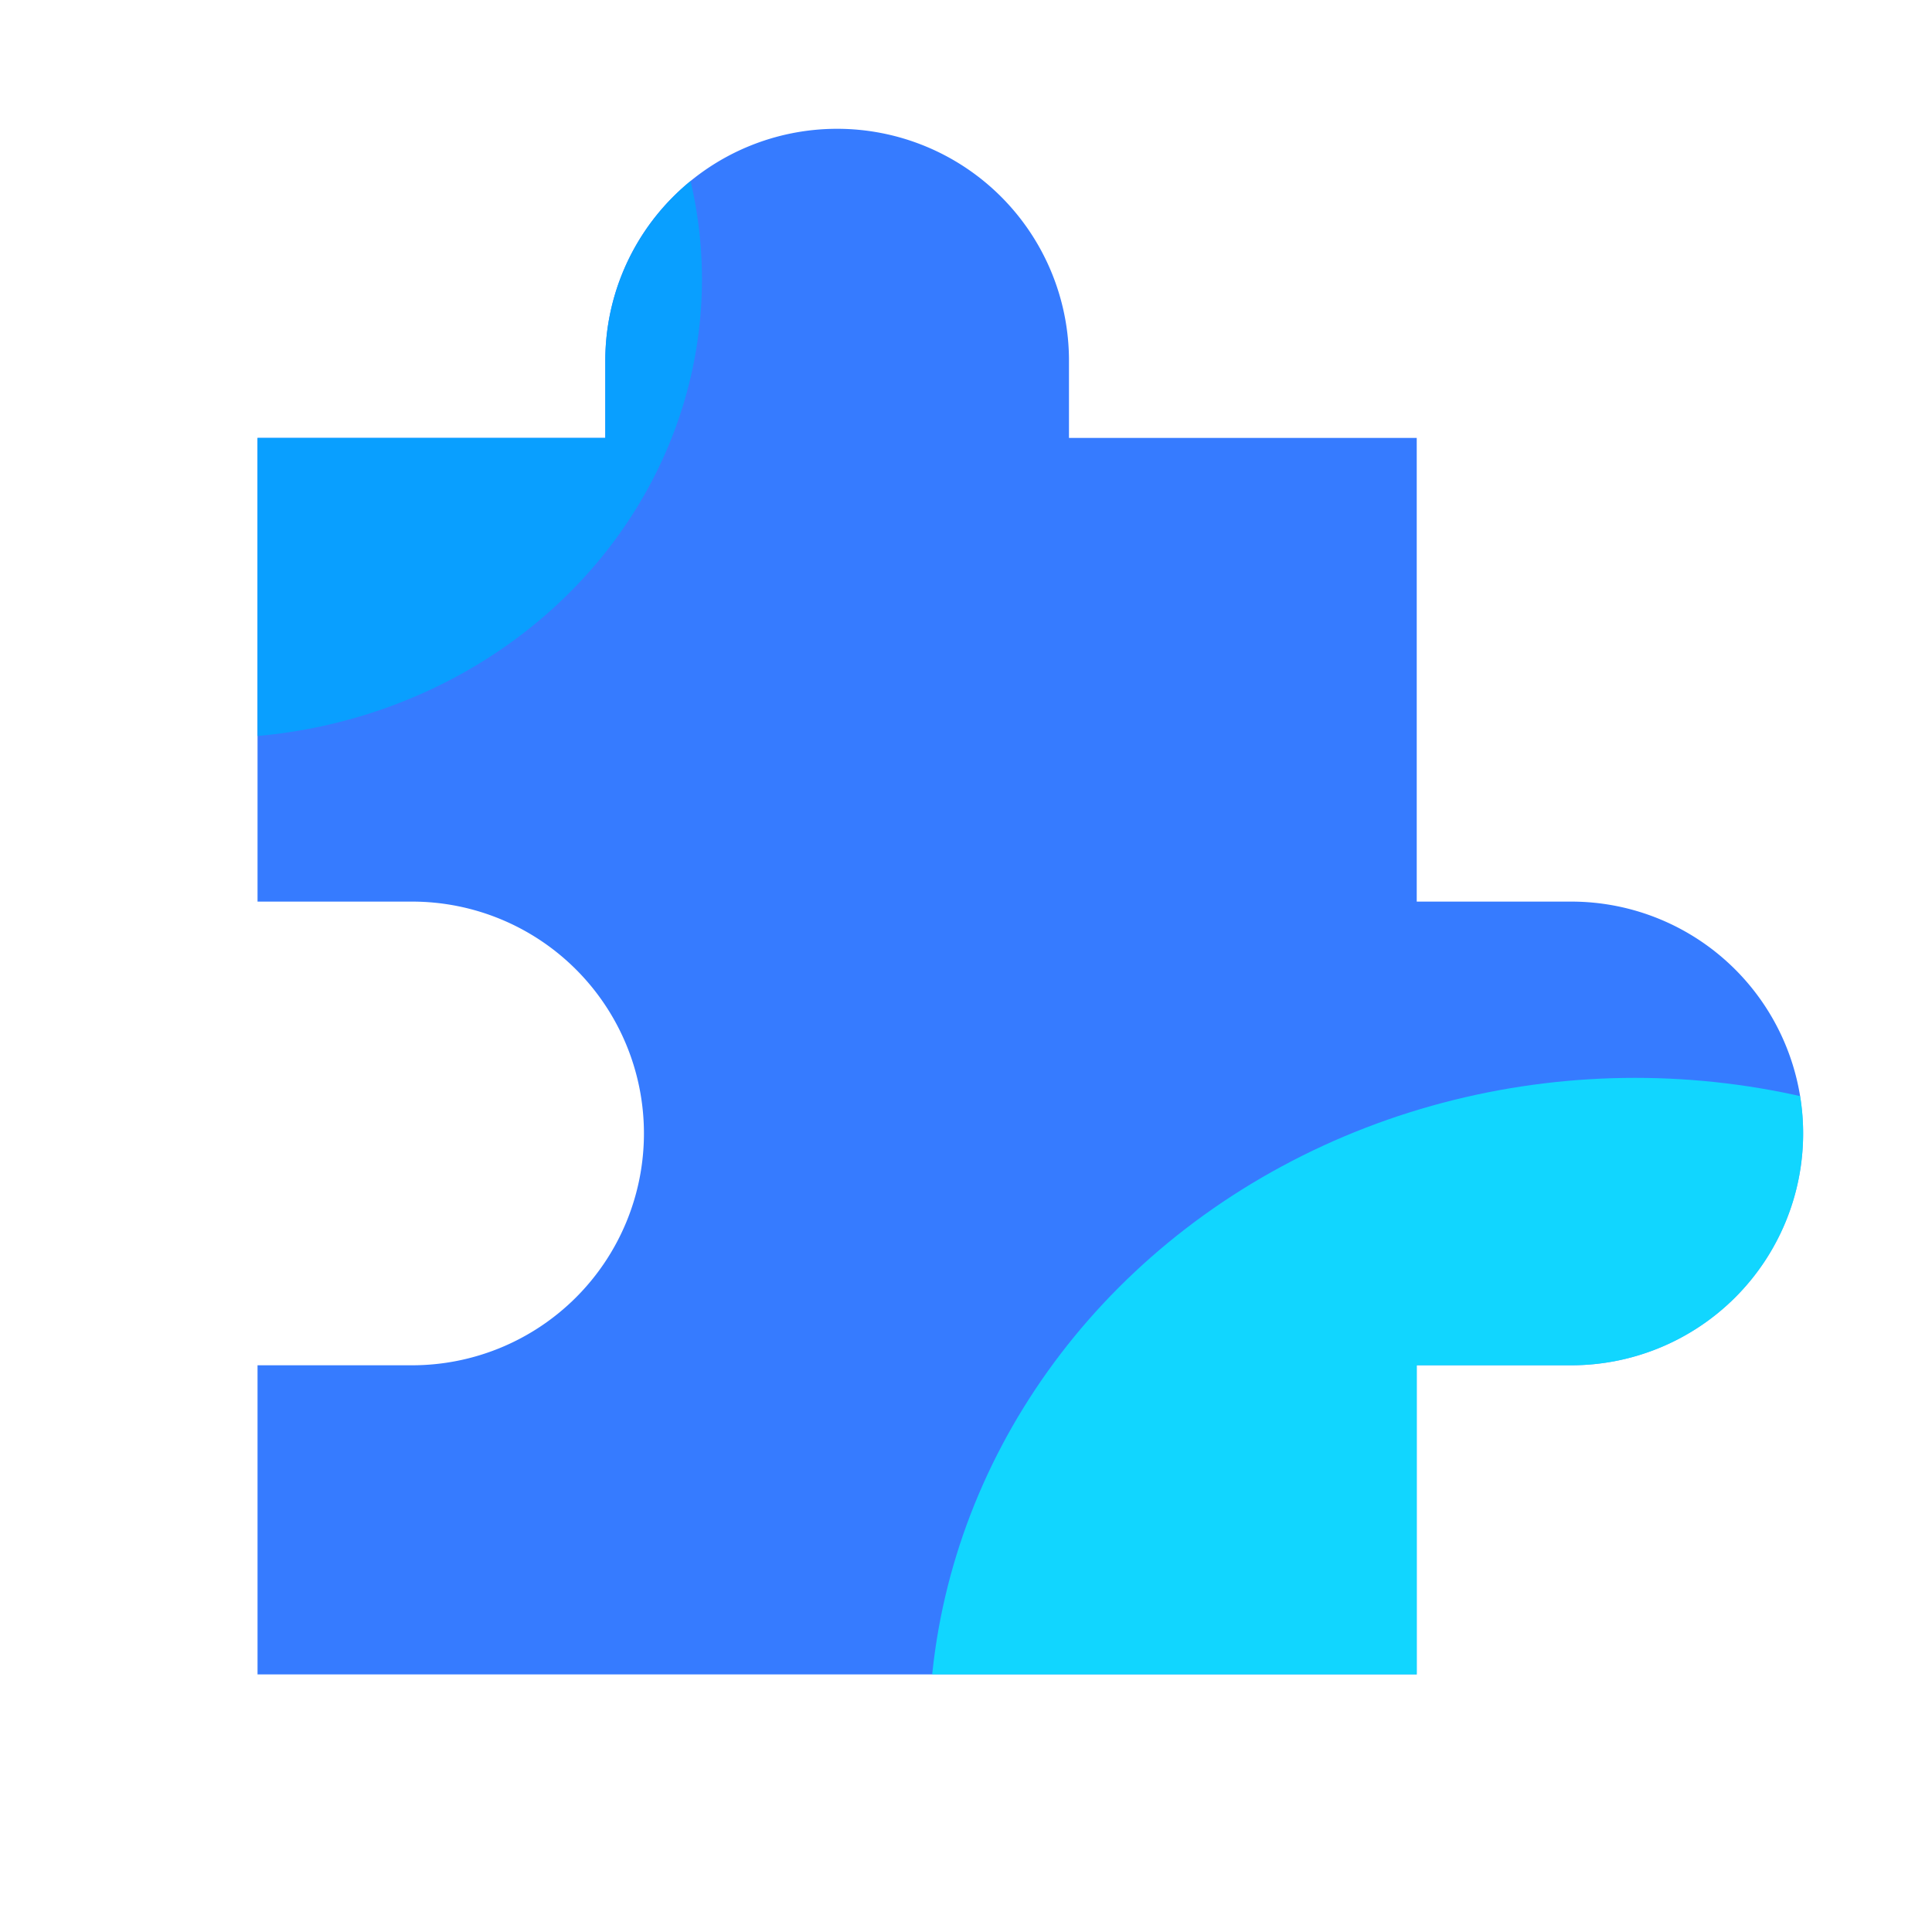
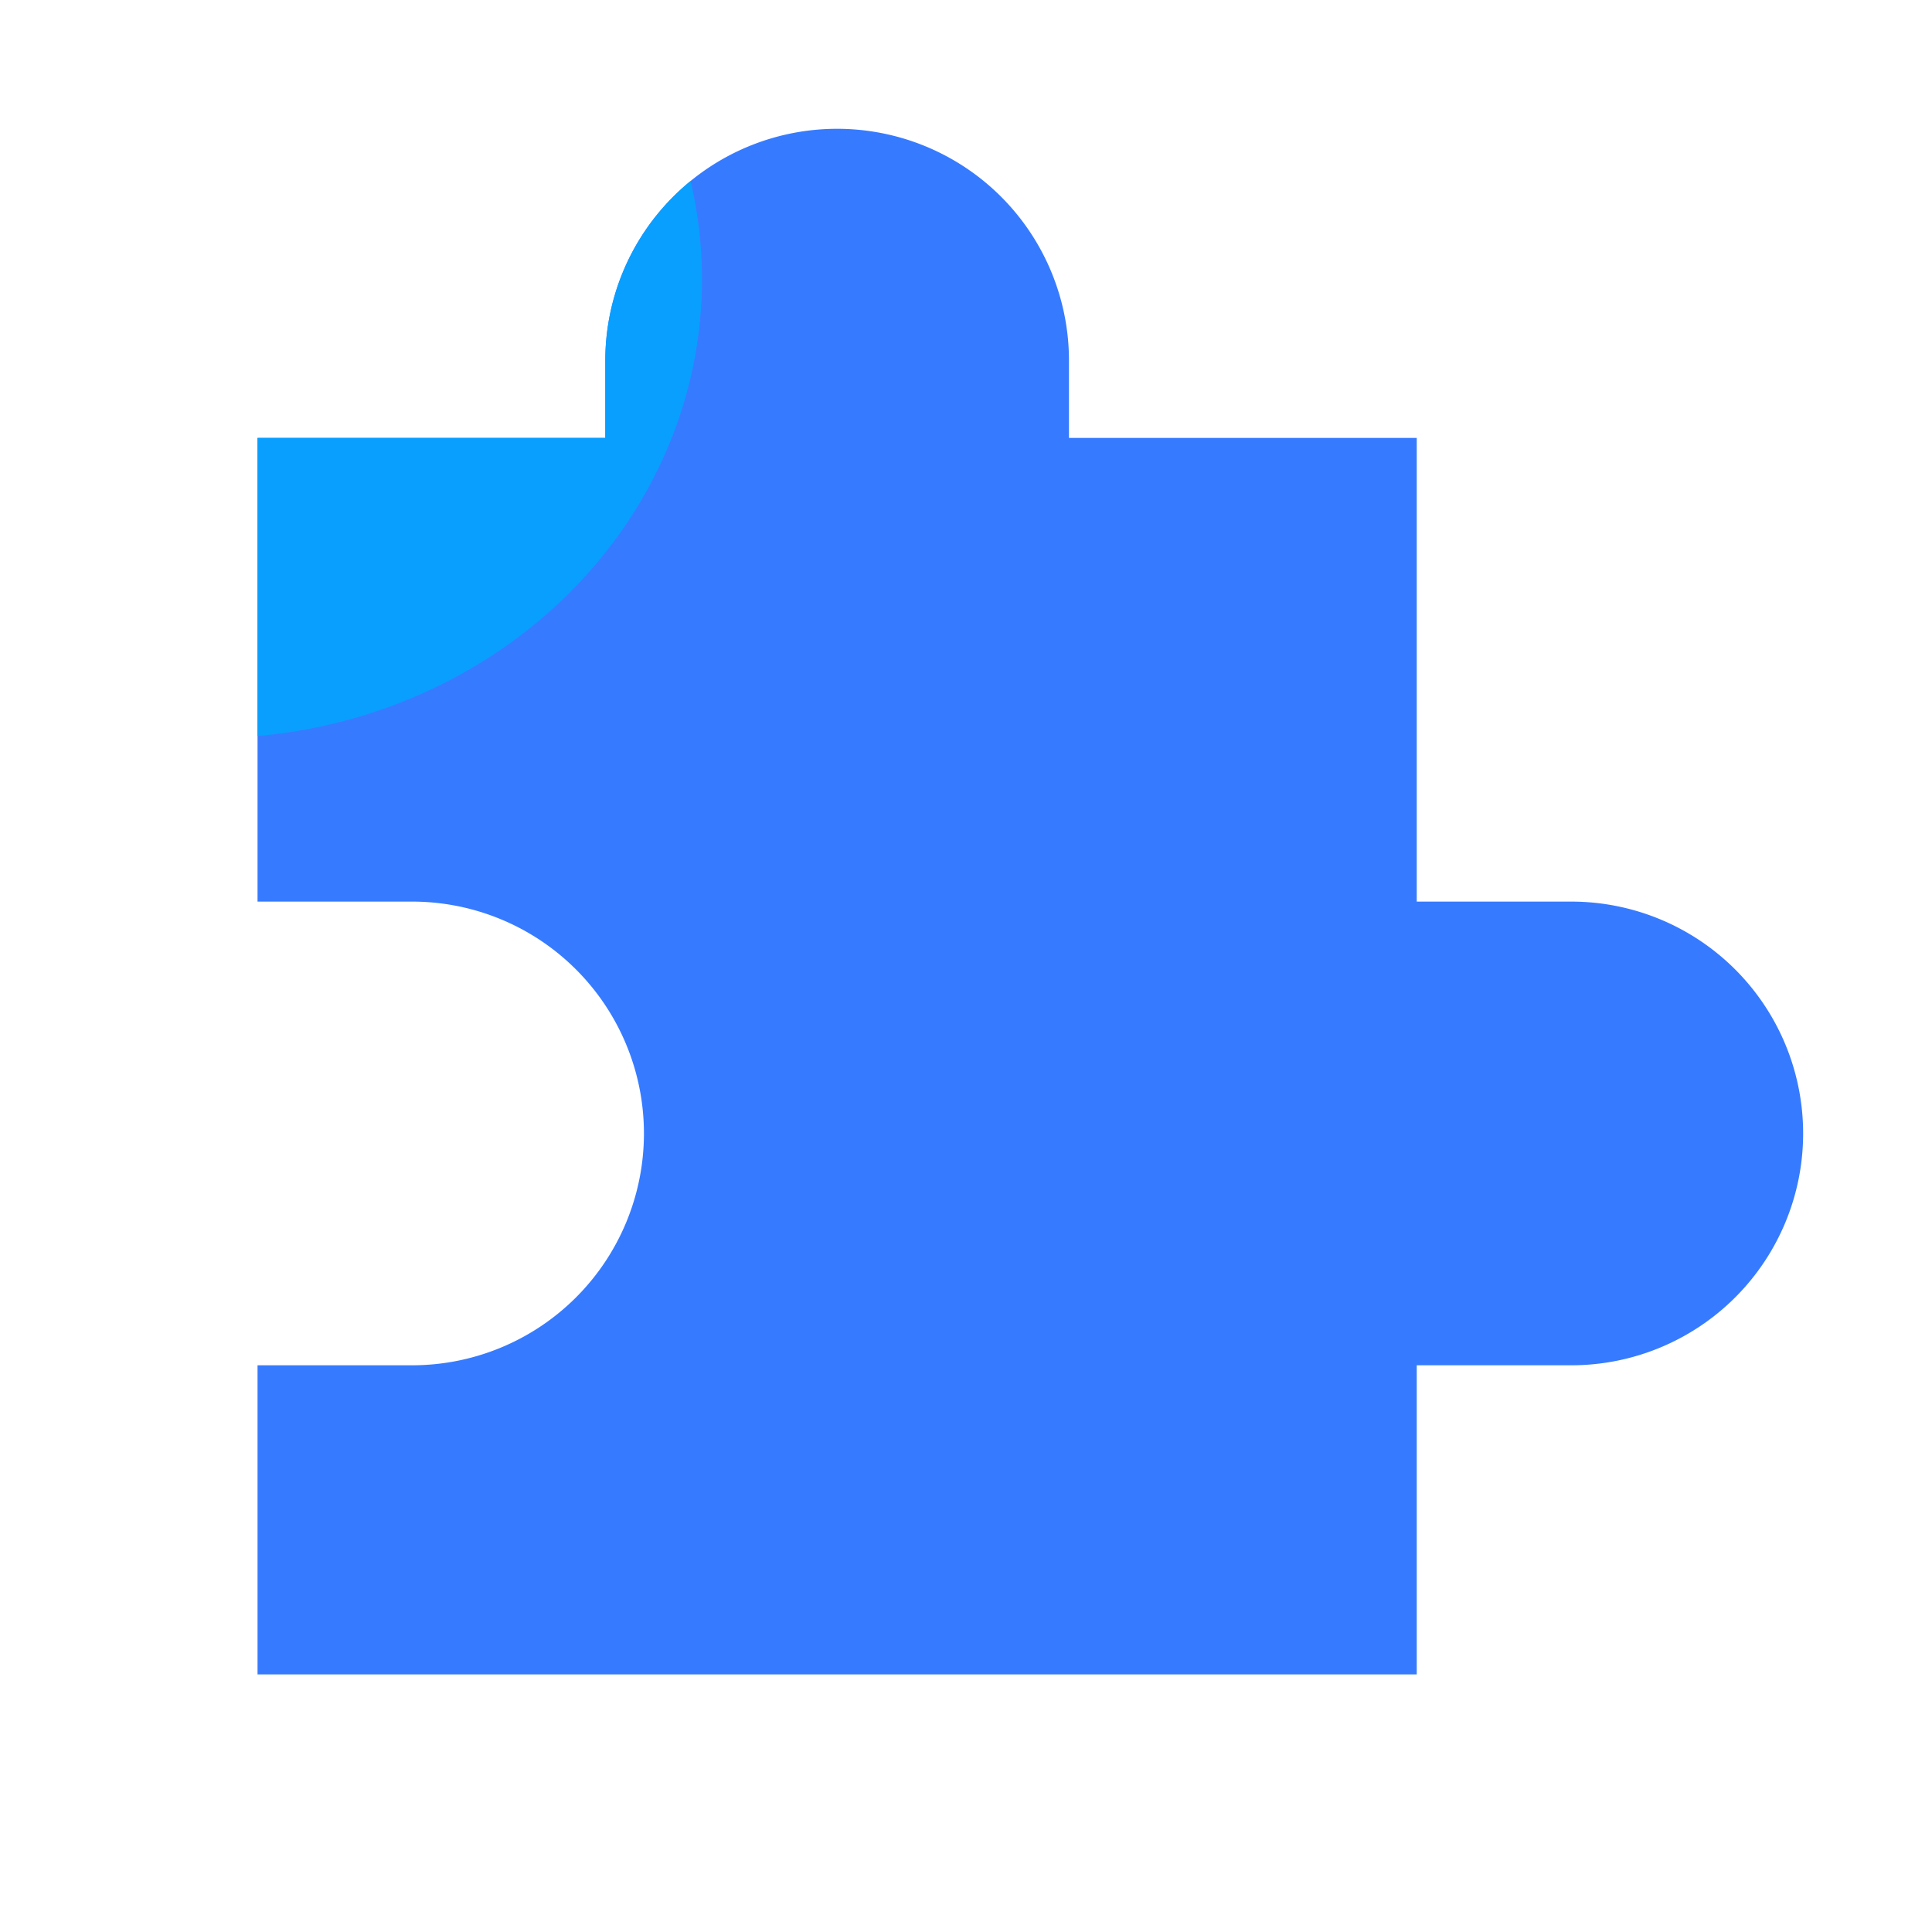
<svg xmlns="http://www.w3.org/2000/svg" width="30" height="30" viewBox="0 0 30 30">
  <defs>
    <style>.a{fill:#367bff;}.b{clip-path:url(#a);}.c{fill:#07a2ff;opacity:0.94;}.d{fill:aqua;opacity:0.69;}.e,.g{fill:none;}.e{stroke:#707070;opacity:0;}.f{stroke:none;}</style>
    <clipPath id="a">
-       <path class="a" d="M33.556,4V-3.2h5.4V-4.4a3.6,3.6,0,0,1,3.6-3.6,3.6,3.6,0,0,1,3.6,3.6v1.2h5.4V4h2.4a3.6,3.6,0,1,1,0,7.2h-2.4V16h-18V11.2h2.4a3.6,3.6,0,0,0,0-7.2Z" transform="translate(822.443 1677)" />
+       <path class="a" d="M33.556,4V-3.2h5.4V-4.4a3.6,3.6,0,0,1,3.6-3.6,3.6,3.6,0,0,1,3.6,3.6v1.2h5.4V4h2.4h-2.4V16h-18V11.2h2.4a3.6,3.6,0,0,0,0-7.2Z" transform="translate(822.443 1677)" />
    </clipPath>
  </defs>
  <g transform="translate(-746 -1501)">
    <g transform="translate(-106 -166)">
      <path class="a" d="M33.556,4V-3.2h5.4V-4.4a3.6,3.6,0,0,1,3.6-3.6,3.6,3.6,0,0,1,3.6,3.6v1.2h5.4V4h2.4a3.6,3.6,0,1,1,0,7.2h-2.4V16h-18V11.2h2.4a3.6,3.6,0,0,0,0-7.2Z" transform="translate(822.443 1677)" />
      <g class="b">
        <g transform="translate(847.644 1664.213)">
          <ellipse class="c" cx="7.628" cy="7.124" rx="7.628" ry="7.124" transform="translate(0 0)" />
-           <ellipse class="d" cx="10.965" cy="10.241" rx="10.965" ry="10.241" transform="translate(18.781 19.524)" />
        </g>
      </g>
    </g>
    <g class="e" transform="translate(746 1501)">
      <rect class="f" width="30" height="30" />
      <rect class="g" x="0.5" y="0.5" width="29" height="29" />
    </g>
  </g>
</svg>